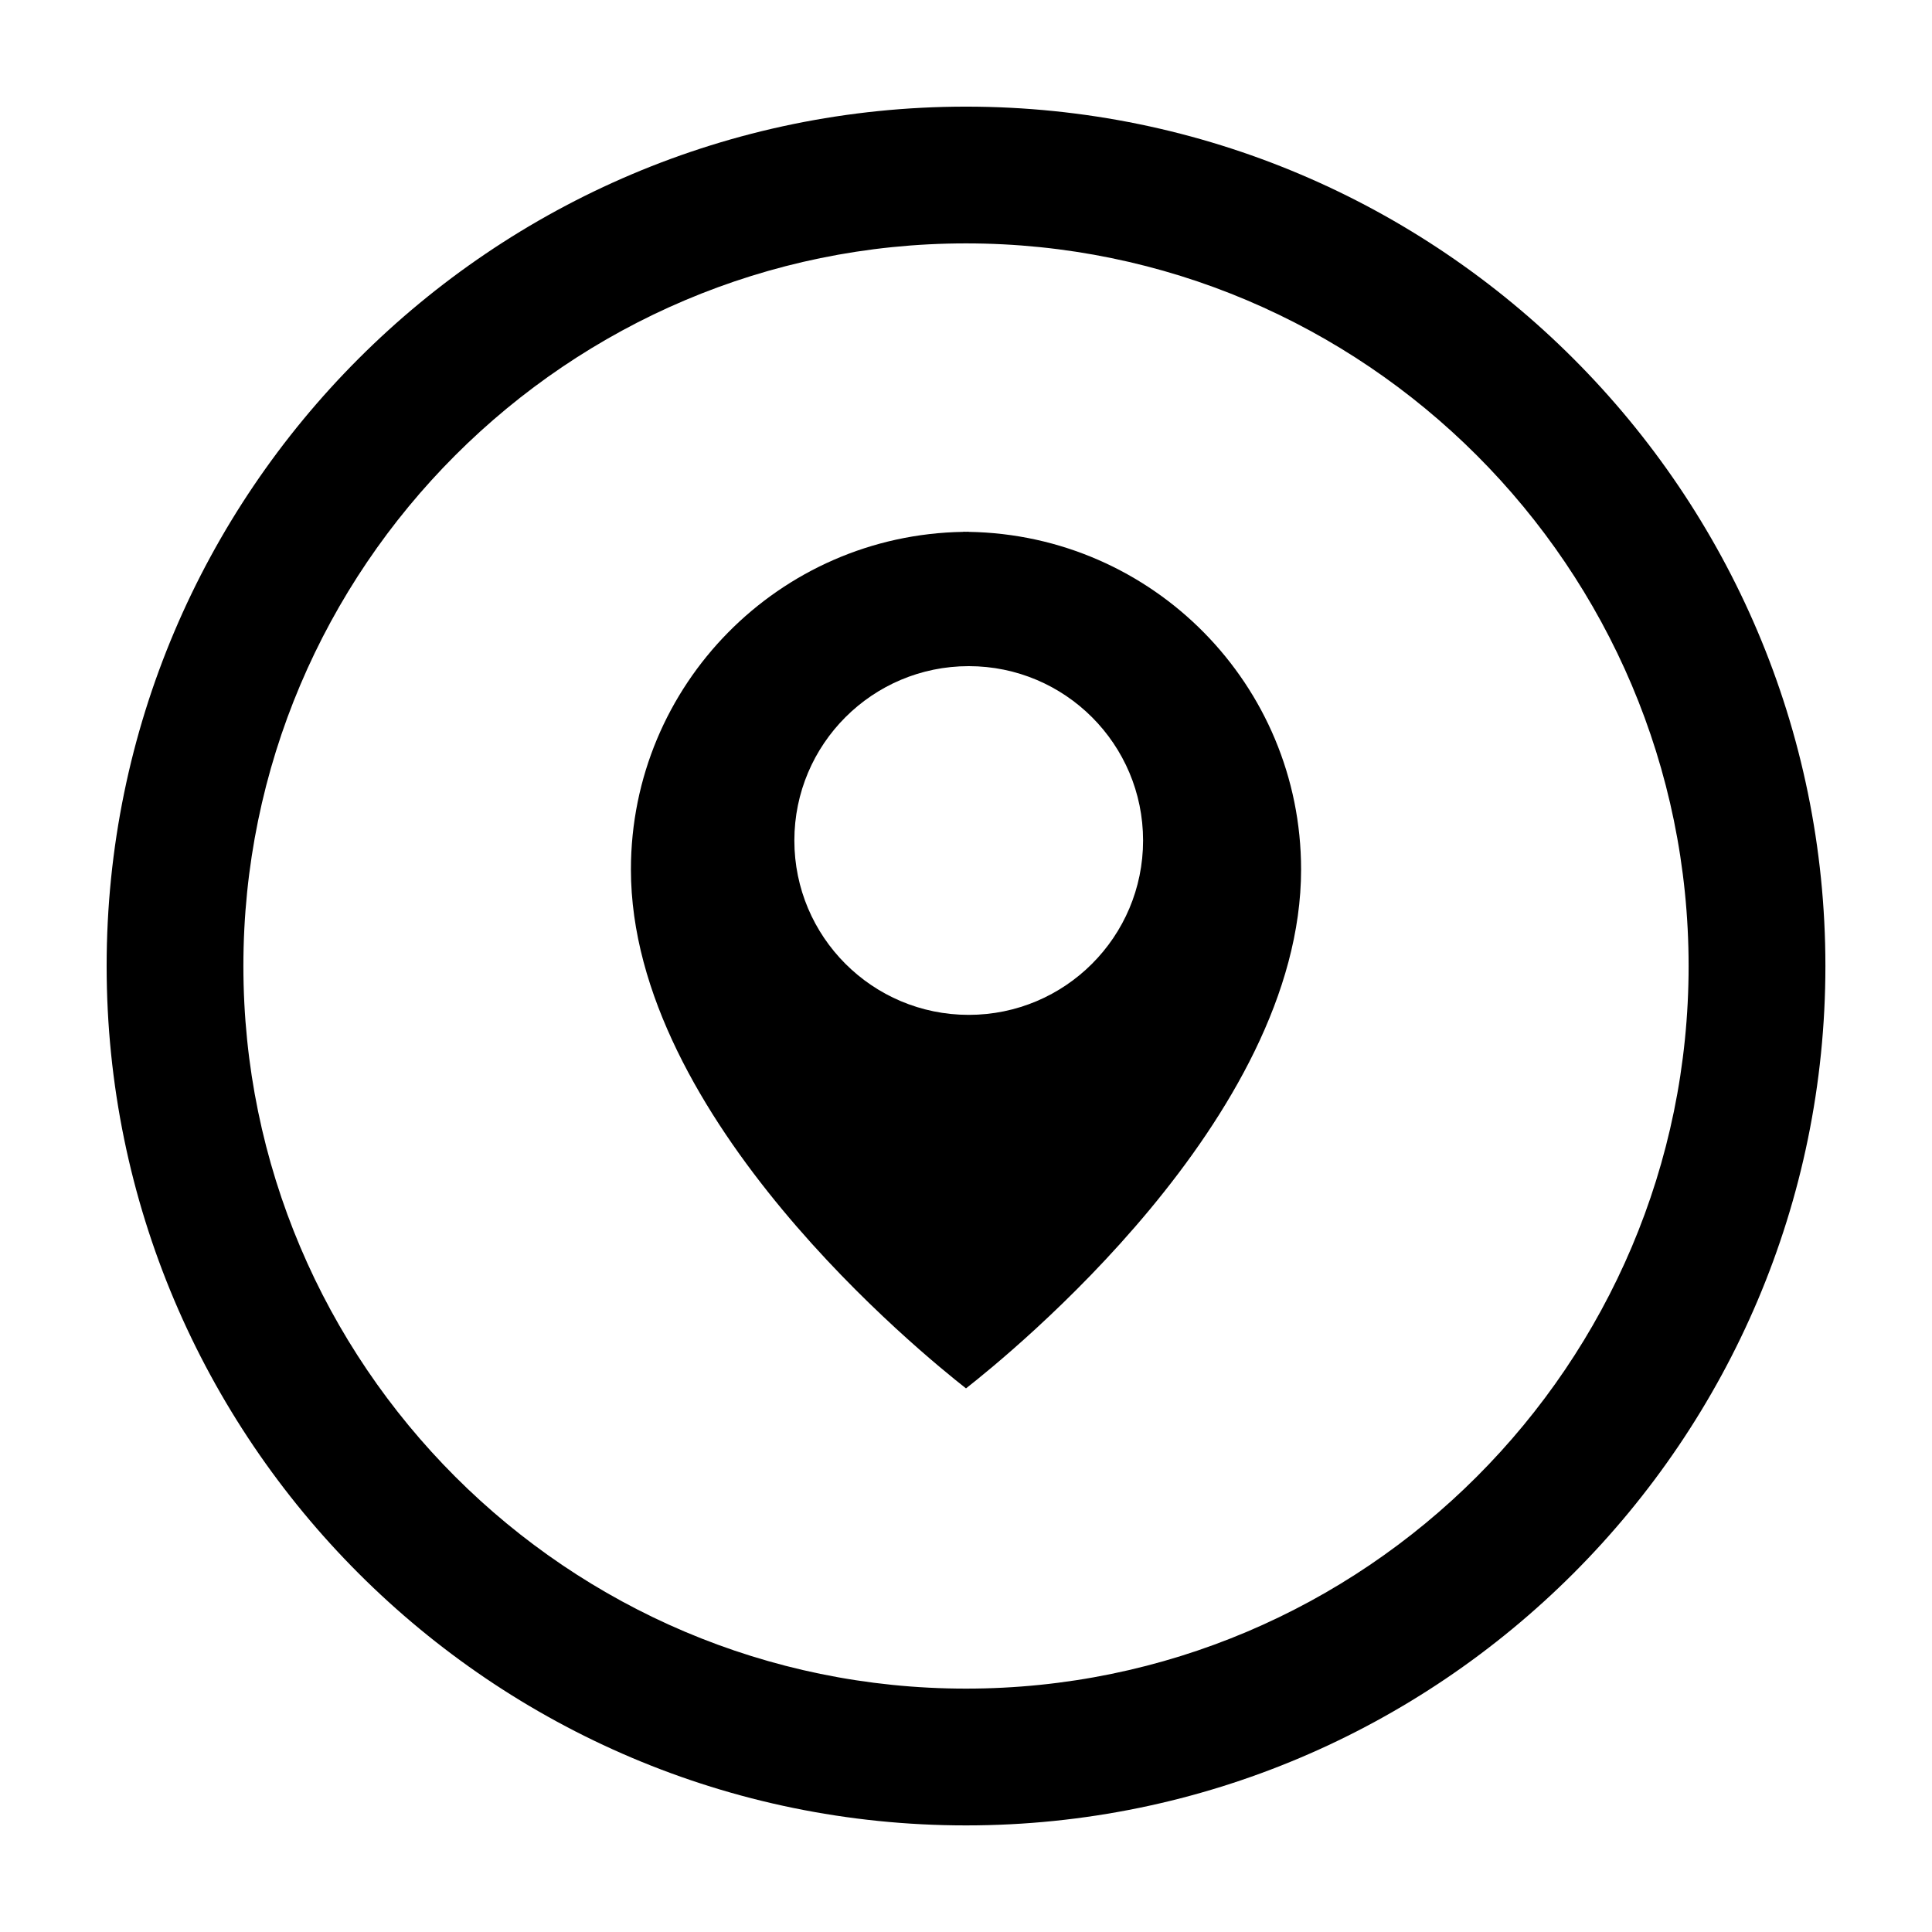
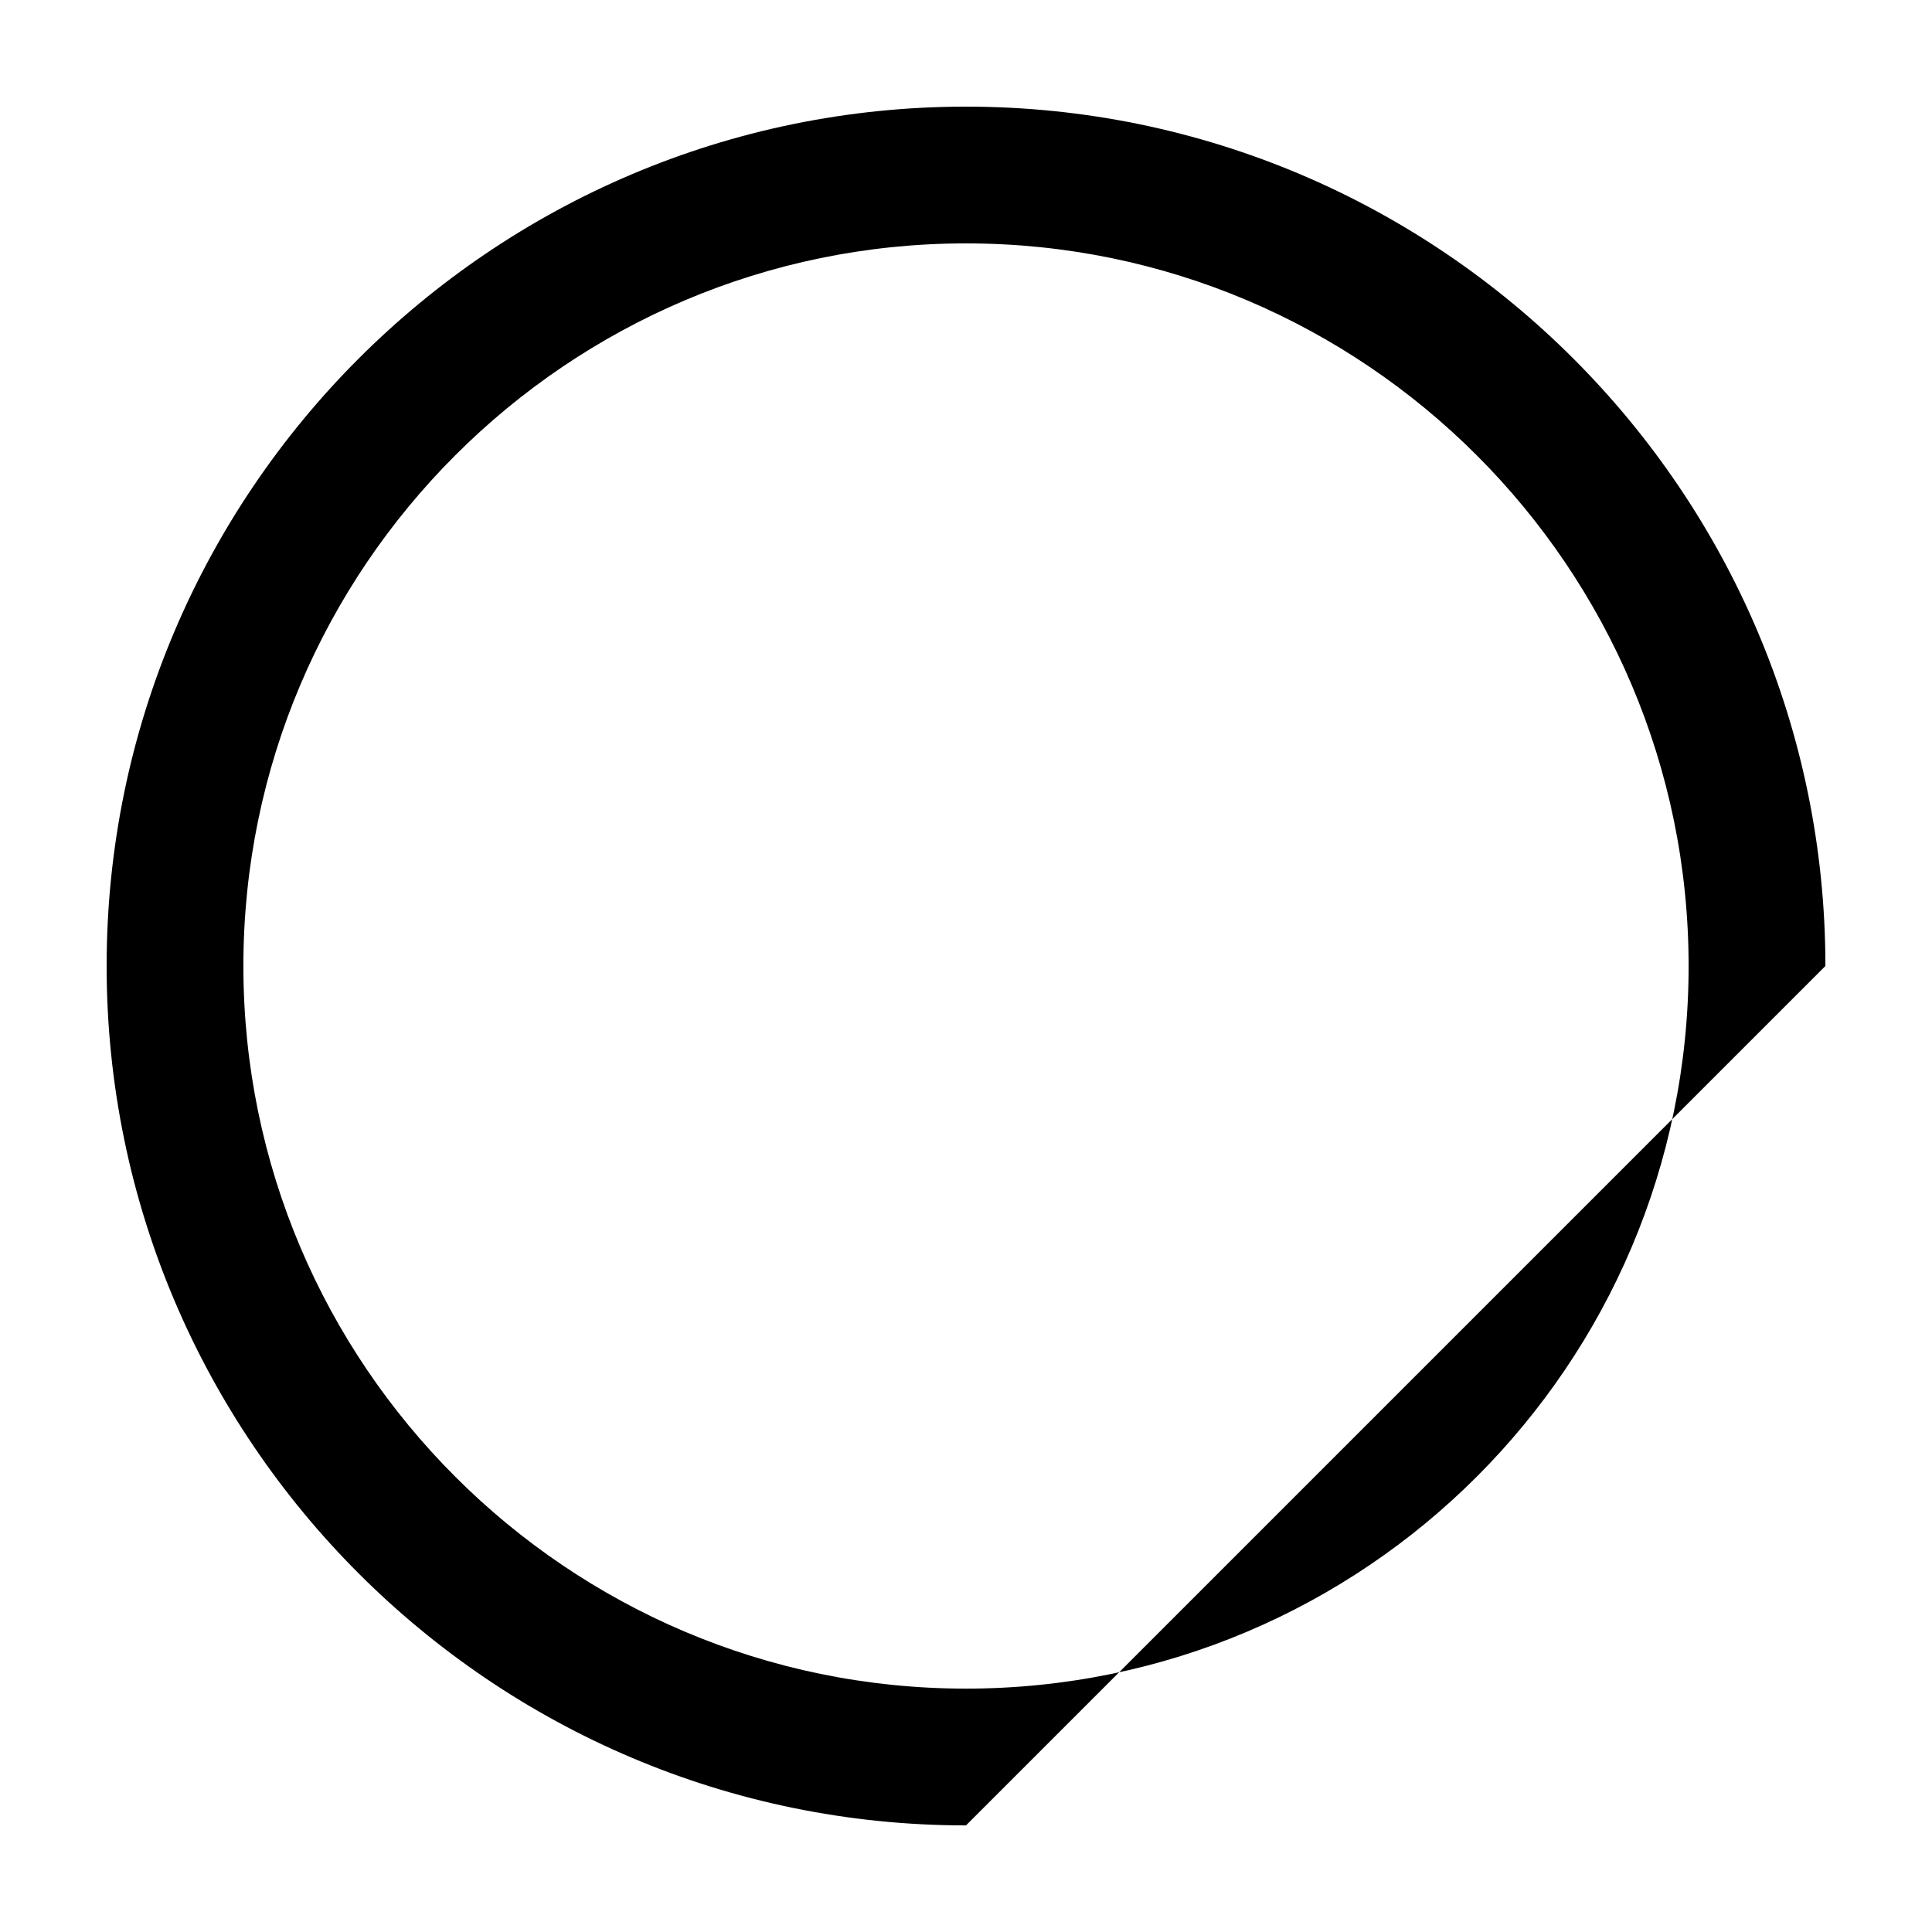
<svg xmlns="http://www.w3.org/2000/svg" fill="#000000" width="800px" height="800px" version="1.1" viewBox="144 144 512 512">
  <g>
-     <path d="m400 627.75c-125.57 0-227.74-102.17-227.74-227.75s102.16-227.74 227.74-227.74c125.58 0 227.75 102.16 227.75 227.74s-102.17 227.75-227.75 227.75zm0-419.25c-105.59 0-191.5 85.906-191.5 191.5 0 105.6 85.906 191.5 191.5 191.5 105.59 0 191.5-85.906 191.5-191.5-0.004-105.59-85.91-191.5-191.5-191.5z" />
-     <path d="m400.72 284.95v-0.035c-0.242 0-0.48 0.016-0.723 0.016-0.238 0-0.477-0.016-0.723-0.016v0.035c-48.773 0.777-88.074 40.527-88.074 89.484 0 65.973 77.461 128.6 88.801 137.5 11.34-8.895 88.801-71.52 88.801-137.5 0-48.957-39.305-88.707-88.082-89.484zm0 128c-25.52 0-46.207-20.684-46.207-46.203 0-25.523 20.684-46.211 46.207-46.211 25.52 0 46.207 20.684 46.207 46.211 0 25.52-20.688 46.203-46.207 46.203z" />
+     <path d="m400 627.75c-125.57 0-227.74-102.17-227.74-227.75s102.16-227.74 227.74-227.74c125.58 0 227.75 102.16 227.75 227.74zm0-419.25c-105.59 0-191.5 85.906-191.5 191.5 0 105.6 85.906 191.5 191.5 191.5 105.59 0 191.5-85.906 191.5-191.5-0.004-105.59-85.91-191.5-191.5-191.5z" />
  </g>
</svg>